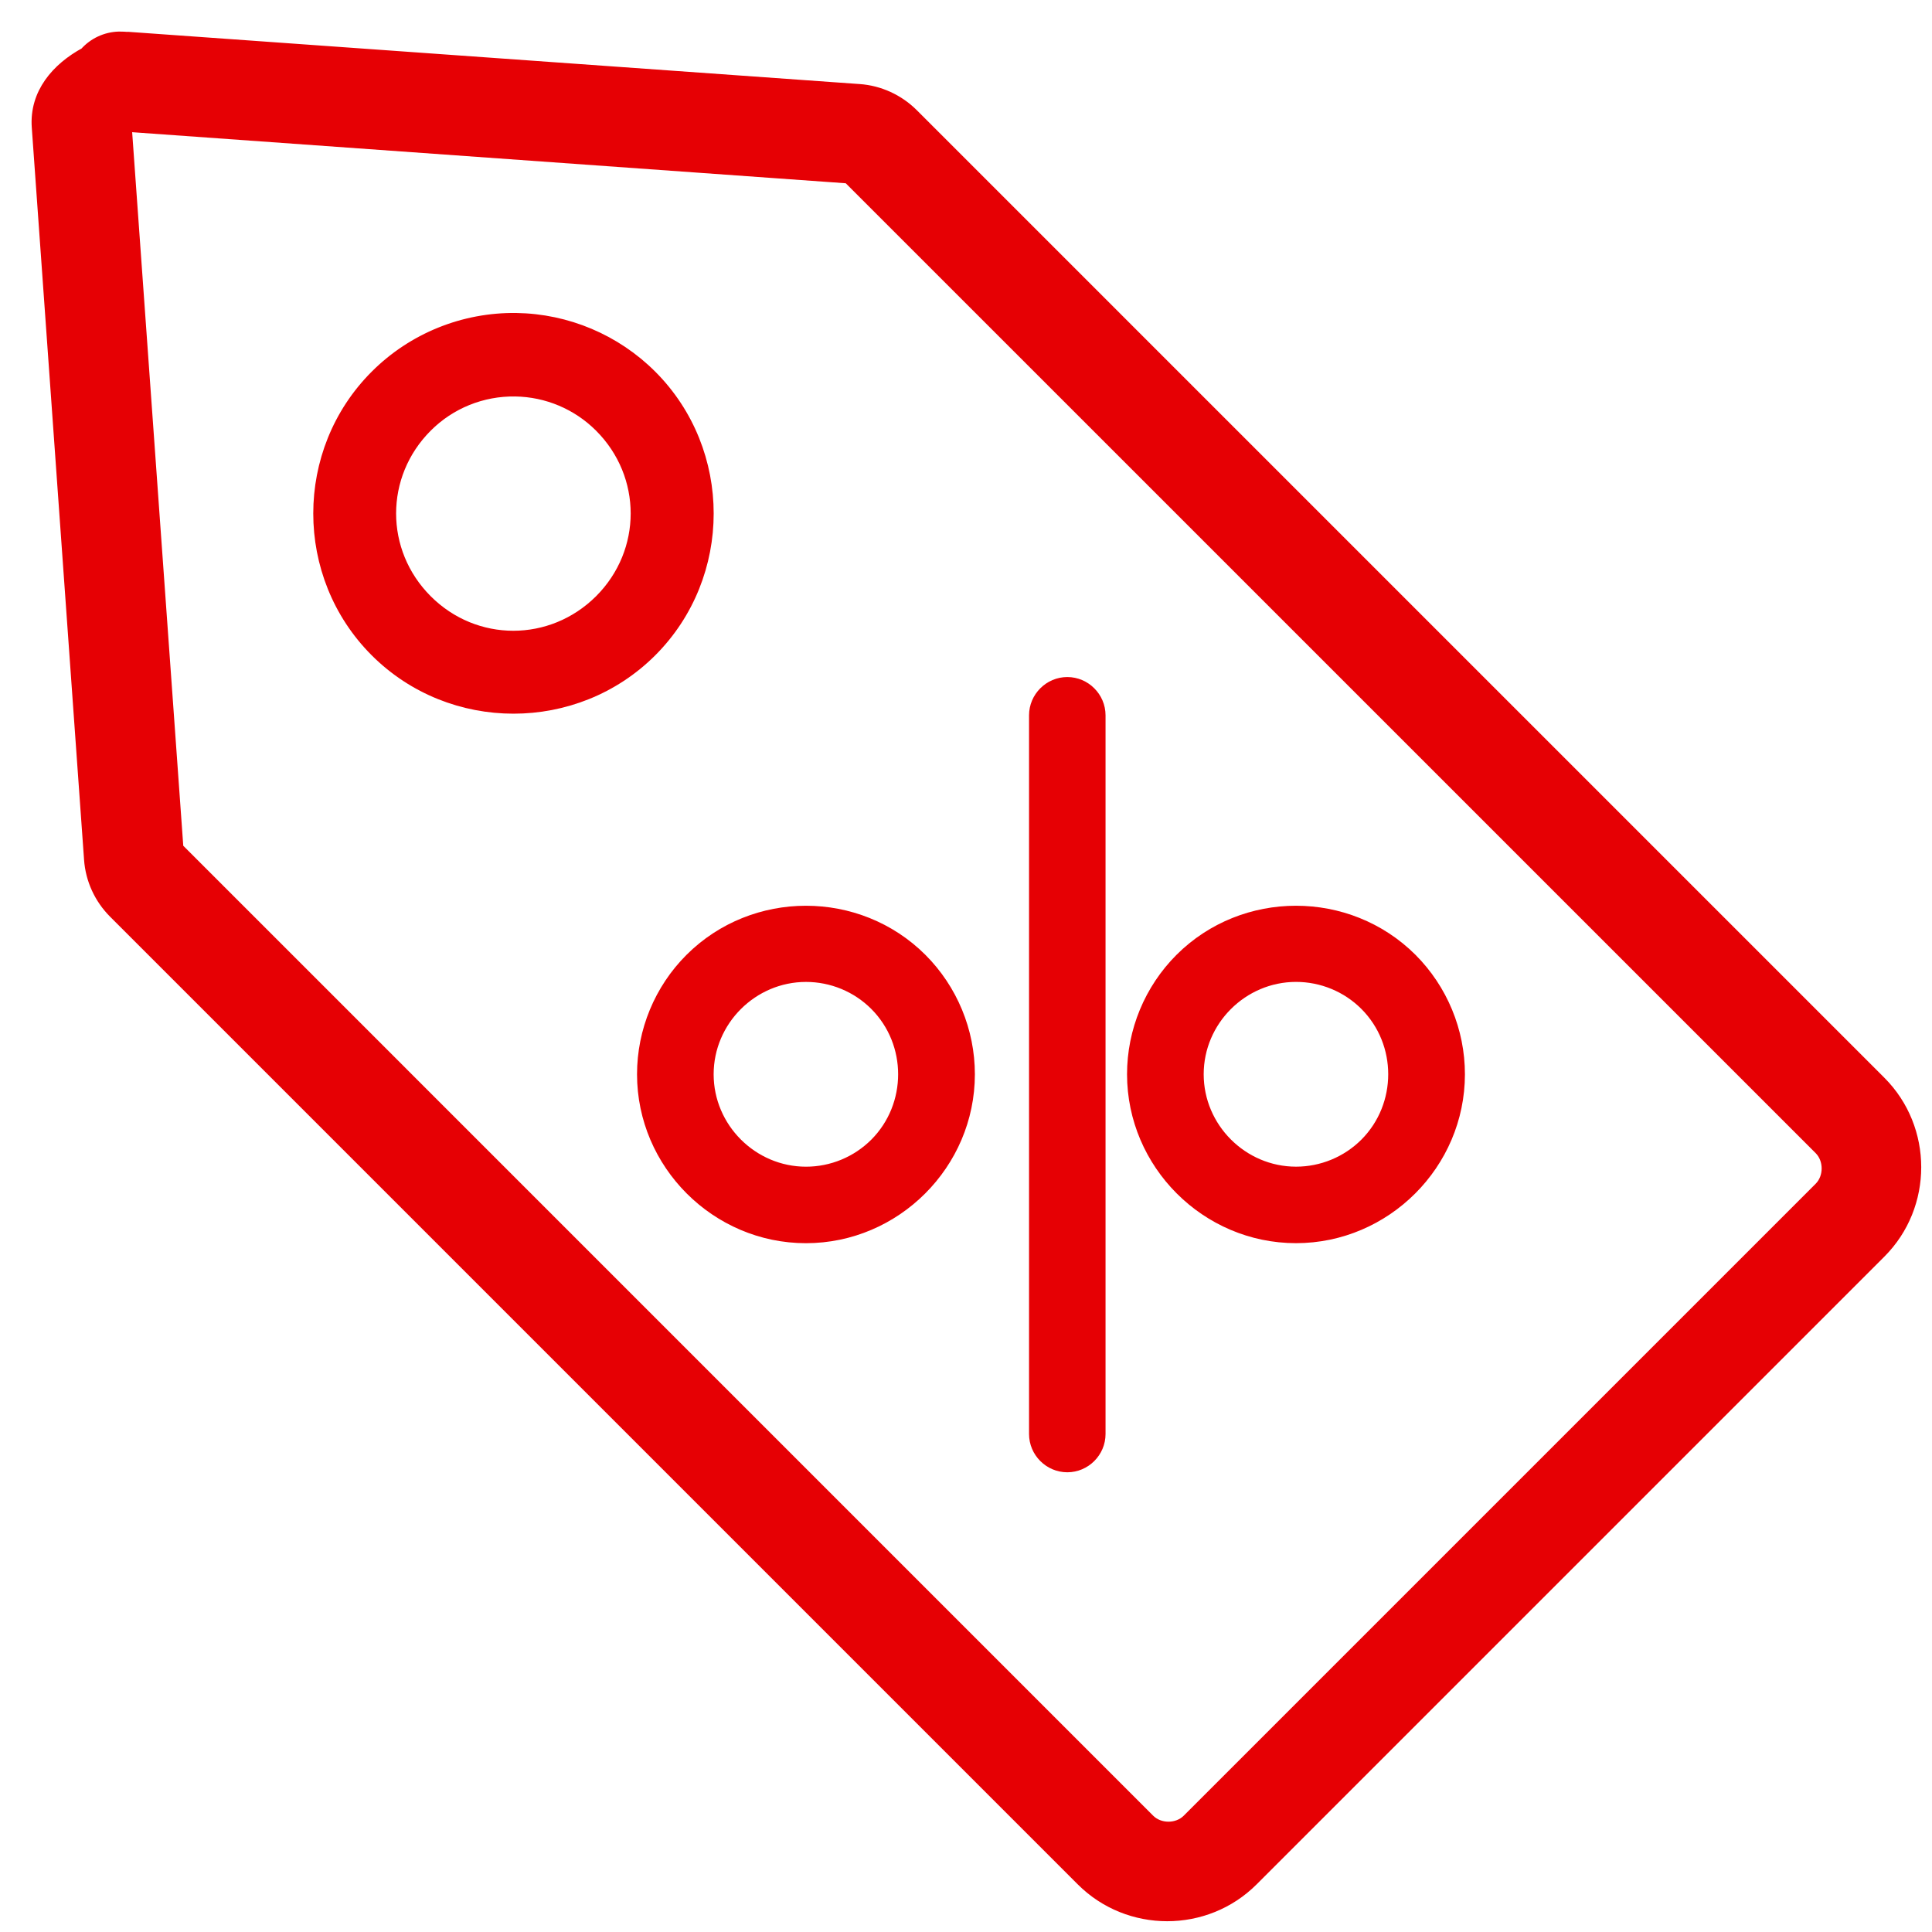
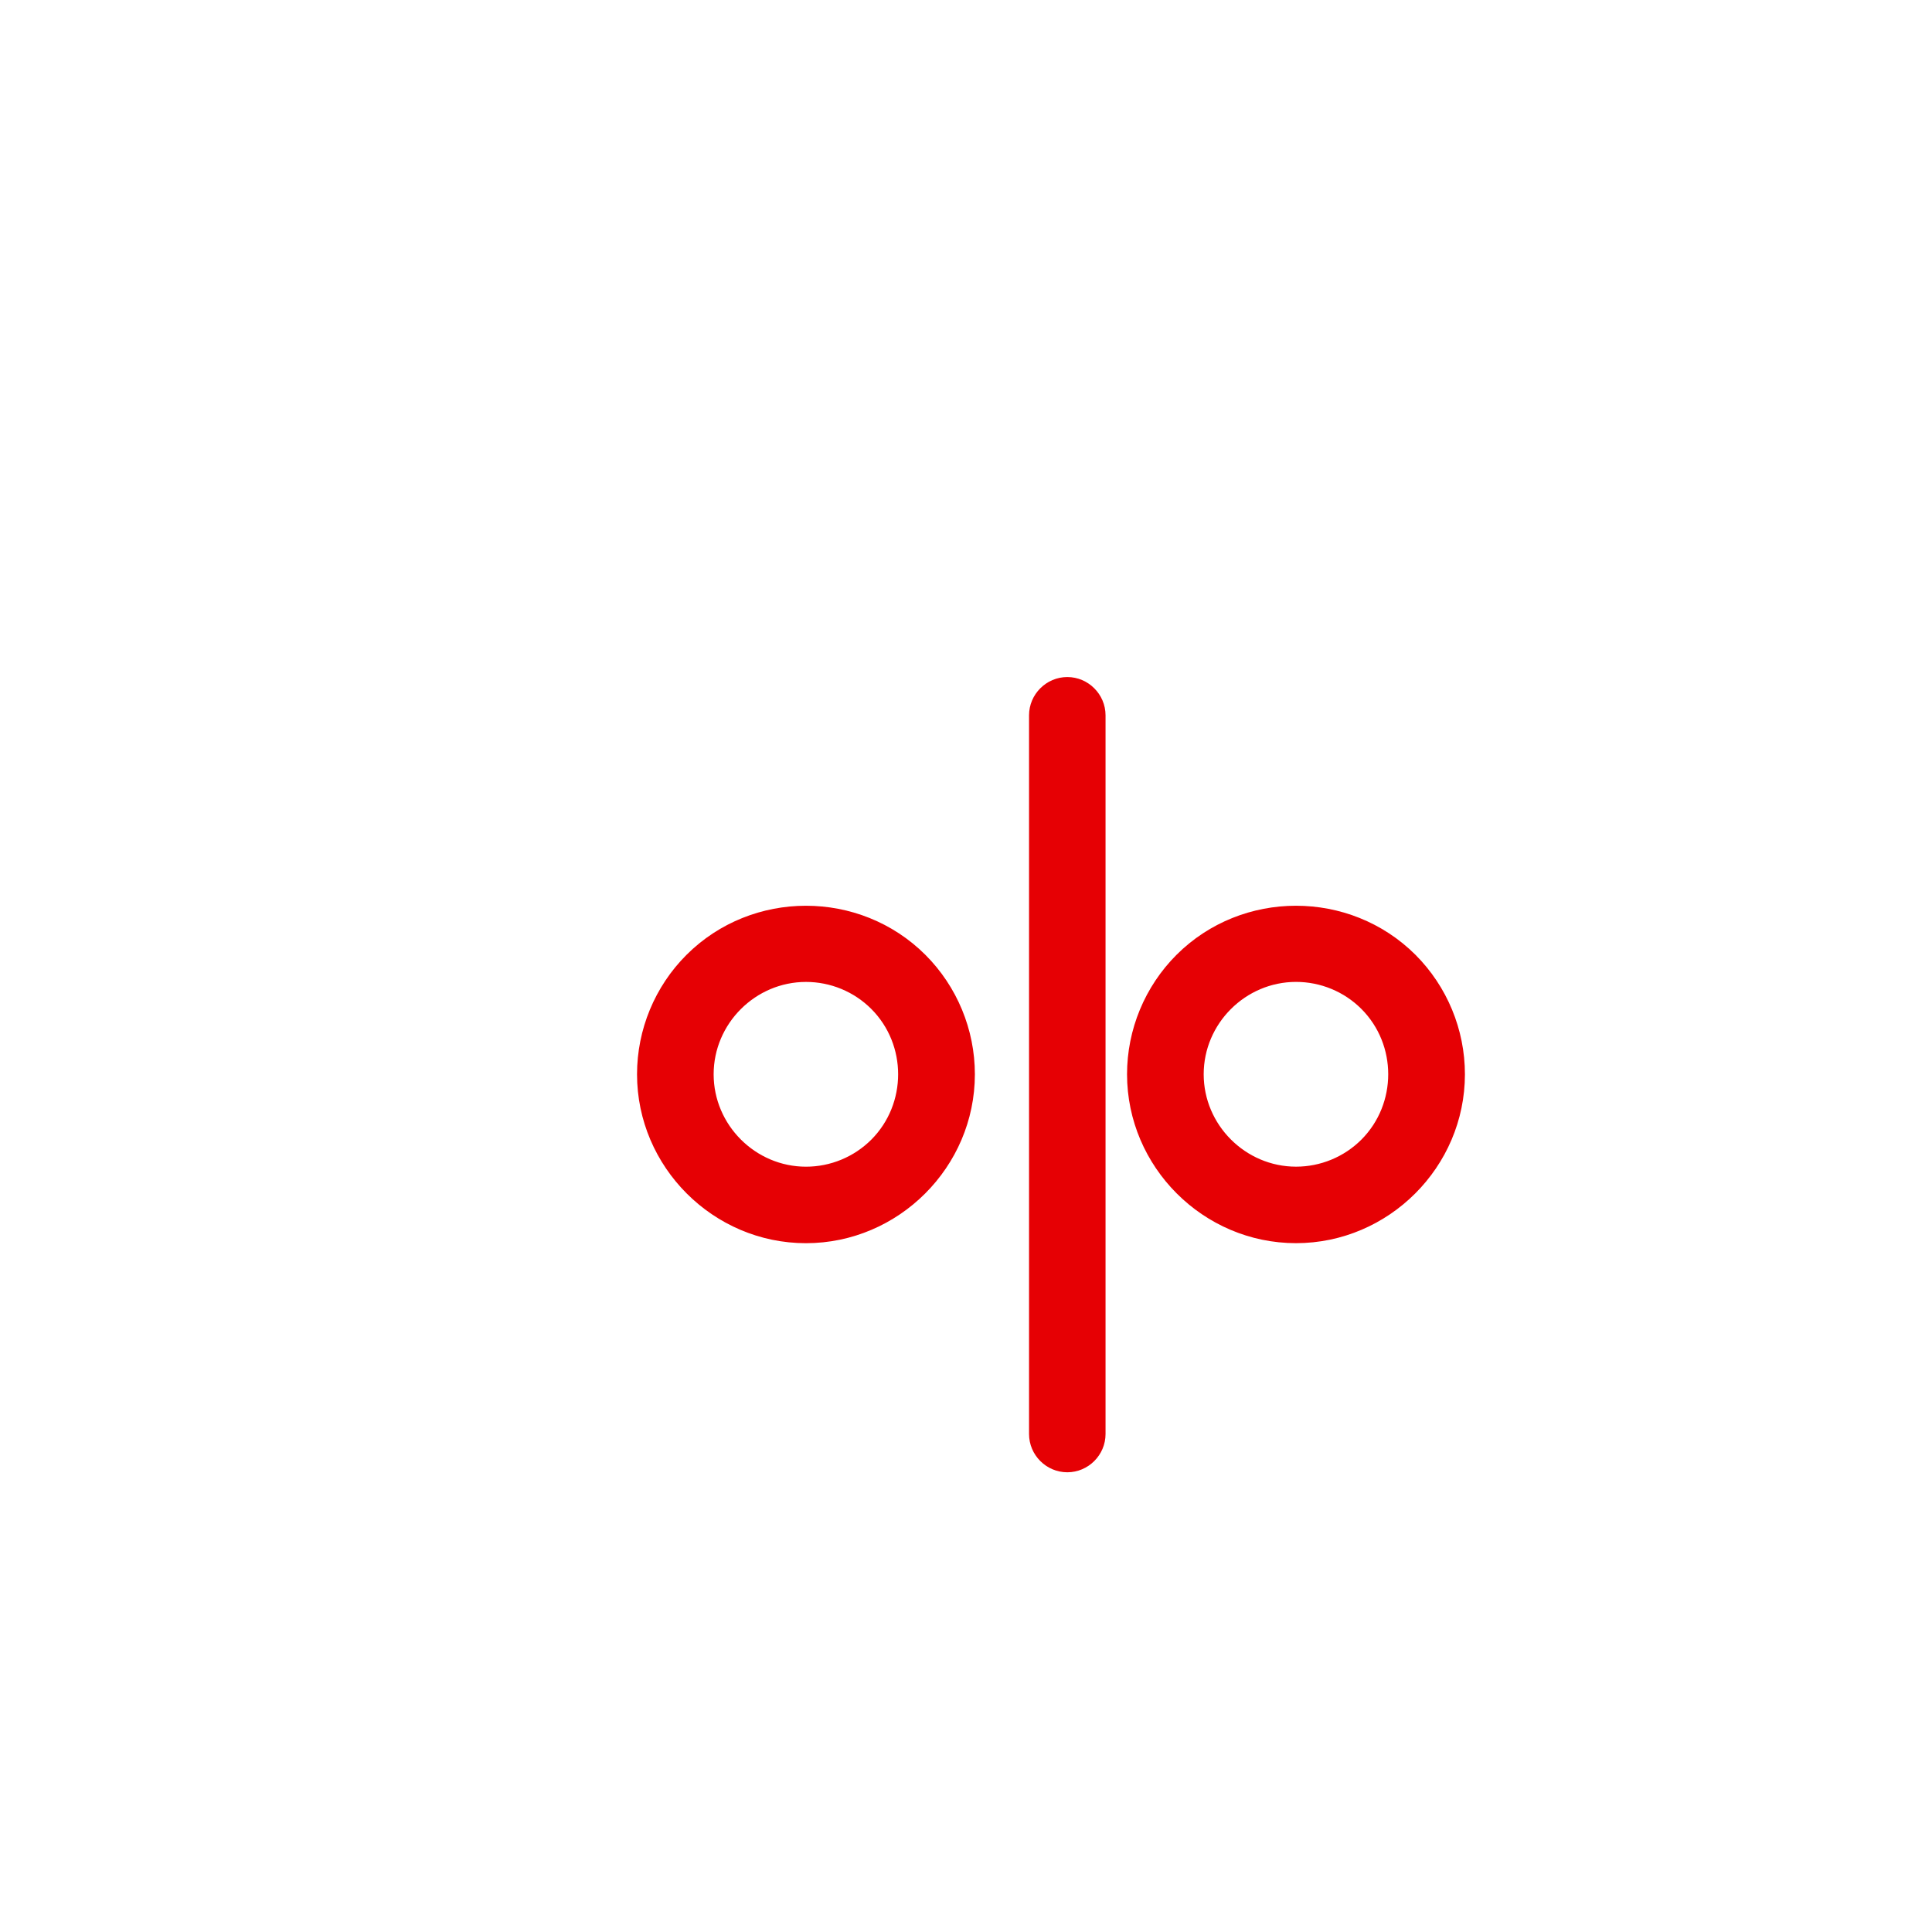
<svg xmlns="http://www.w3.org/2000/svg" width="52px" height="52px" viewBox="0 0 52 52" version="1.1">
  <title>Group 5 Copy</title>
  <desc>Created with Sketch.</desc>
  <defs />
  <g id="Page-1" stroke="none" stroke-width="1" fill="none" fill-rule="evenodd">
    <g id="Group-5-Copy" transform="translate(1, 1)" fill="#E60004" stroke="#E60004" stroke-width="0.3">
      <g id="Group-4" transform="translate(27.246, 27.762) rotate(-45) translate(-27.246, -27.762) translate(15.558, 16.606)">
        <path d="M3.834,3.519 C3.009,4.343 2.546,5.463 2.546,6.628 C2.546,9.04 4.53,11.024 6.942,11.024 C9.354,11.024 11.339,9.04 11.339,6.628 C11.339,5.463 10.875,4.343 10.051,3.519 C8.345,1.816 5.541,1.816 3.834,3.519 Z M8.807,8.494 C8.313,8.987 7.643,9.265 6.944,9.265 C5.498,9.265 4.308,8.074 4.308,6.628 C4.308,5.181 5.498,3.992 6.944,3.992 C7.643,3.992 8.313,4.269 8.807,4.763 C9.829,5.786 9.829,7.469 8.807,8.494 Z" id="Shape" transform="translate(6.942, 6.633) rotate(-315) translate(-6.942, -6.633) " />
        <path d="M13.161,12.844 C12.336,13.669 11.872,14.789 11.872,15.954 C11.872,18.366 13.857,20.35 16.269,20.35 C18.681,20.35 20.666,18.366 20.666,15.954 C20.666,14.789 20.202,13.669 19.378,12.844 C17.671,11.143 14.867,11.143 13.161,12.844 Z M18.135,17.82 C17.641,18.313 16.97,18.591 16.271,18.591 C14.825,18.591 13.635,17.4 13.635,15.954 C13.635,14.507 14.825,13.318 16.271,13.318 C16.97,13.318 17.641,13.595 18.135,14.089 C19.157,15.112 19.157,16.795 18.135,17.82 Z" id="Shape" transform="translate(16.269, 15.959) rotate(-315) translate(-16.269, -15.959) " />
        <path d="M11.913,1.059 C11.43,1.059 11.033,1.457 11.033,1.939 L11.033,21.283 C11.033,21.766 11.43,22.163 11.913,22.163 C12.395,22.163 12.792,21.766 12.792,21.283 L12.792,1.939 C12.792,1.457 12.395,1.059 11.913,1.059 Z" id="Shape" transform="translate(11.913, 11.611) rotate(-315) translate(-11.913, -11.611) " />
      </g>
-       <path d="M2.192,0 C1.846,0.012 1.519,0.165 1.289,0.425 C0.531,0.837 -0.061,1.516 0.005,2.424 L1.412,22.13 C1.45,22.675 1.687,23.184 2.069,23.567 L28.114,49.612 C29.378,50.876 31.452,50.876 32.716,49.612 L49.612,32.716 C50.876,31.452 50.876,29.379 49.612,28.114 L23.567,2.069 C23.183,1.687 22.67,1.451 22.13,1.412 L22.125,1.412 L2.424,0.005 L2.444,0.01 C2.37,0.003 2.295,4.04445028e-05 2.217,4.04445028e-05 C2.211,-1.34815009e-05 2.204,-1.34815009e-05 2.197,4.04445028e-05 C2.196,9.10043719e-05 2.195,-1.01153664e-05 2.192,4.04445028e-05 L2.192,0 Z M2.395,2.396 L21.83,3.787 L47.976,29.932 C48.248,30.205 48.248,30.693 47.976,30.966 L30.966,47.976 C30.693,48.249 30.205,48.249 29.932,47.976 L3.787,21.83 L2.395,2.396 Z M12.897,7.574 C11.48,7.554 10.112,8.107 9.11,9.11 C7.072,11.148 7.072,14.493 9.11,16.531 C11.148,18.568 14.493,18.568 16.531,16.531 C18.568,14.493 18.568,11.148 16.531,9.11 C15.566,8.145 14.261,7.595 12.897,7.574 Z M12.866,9.521 C13.724,9.533 14.542,9.878 15.149,10.485 C16.45,11.786 16.45,13.853 15.149,15.154 C13.848,16.45 11.786,16.453 10.487,15.154 C9.186,13.853 9.186,11.786 10.487,10.485 C11.117,9.854 11.974,9.508 12.866,9.521 Z" id="Shape" fill-rule="nonzero" />
    </g>
  </g>
</svg>